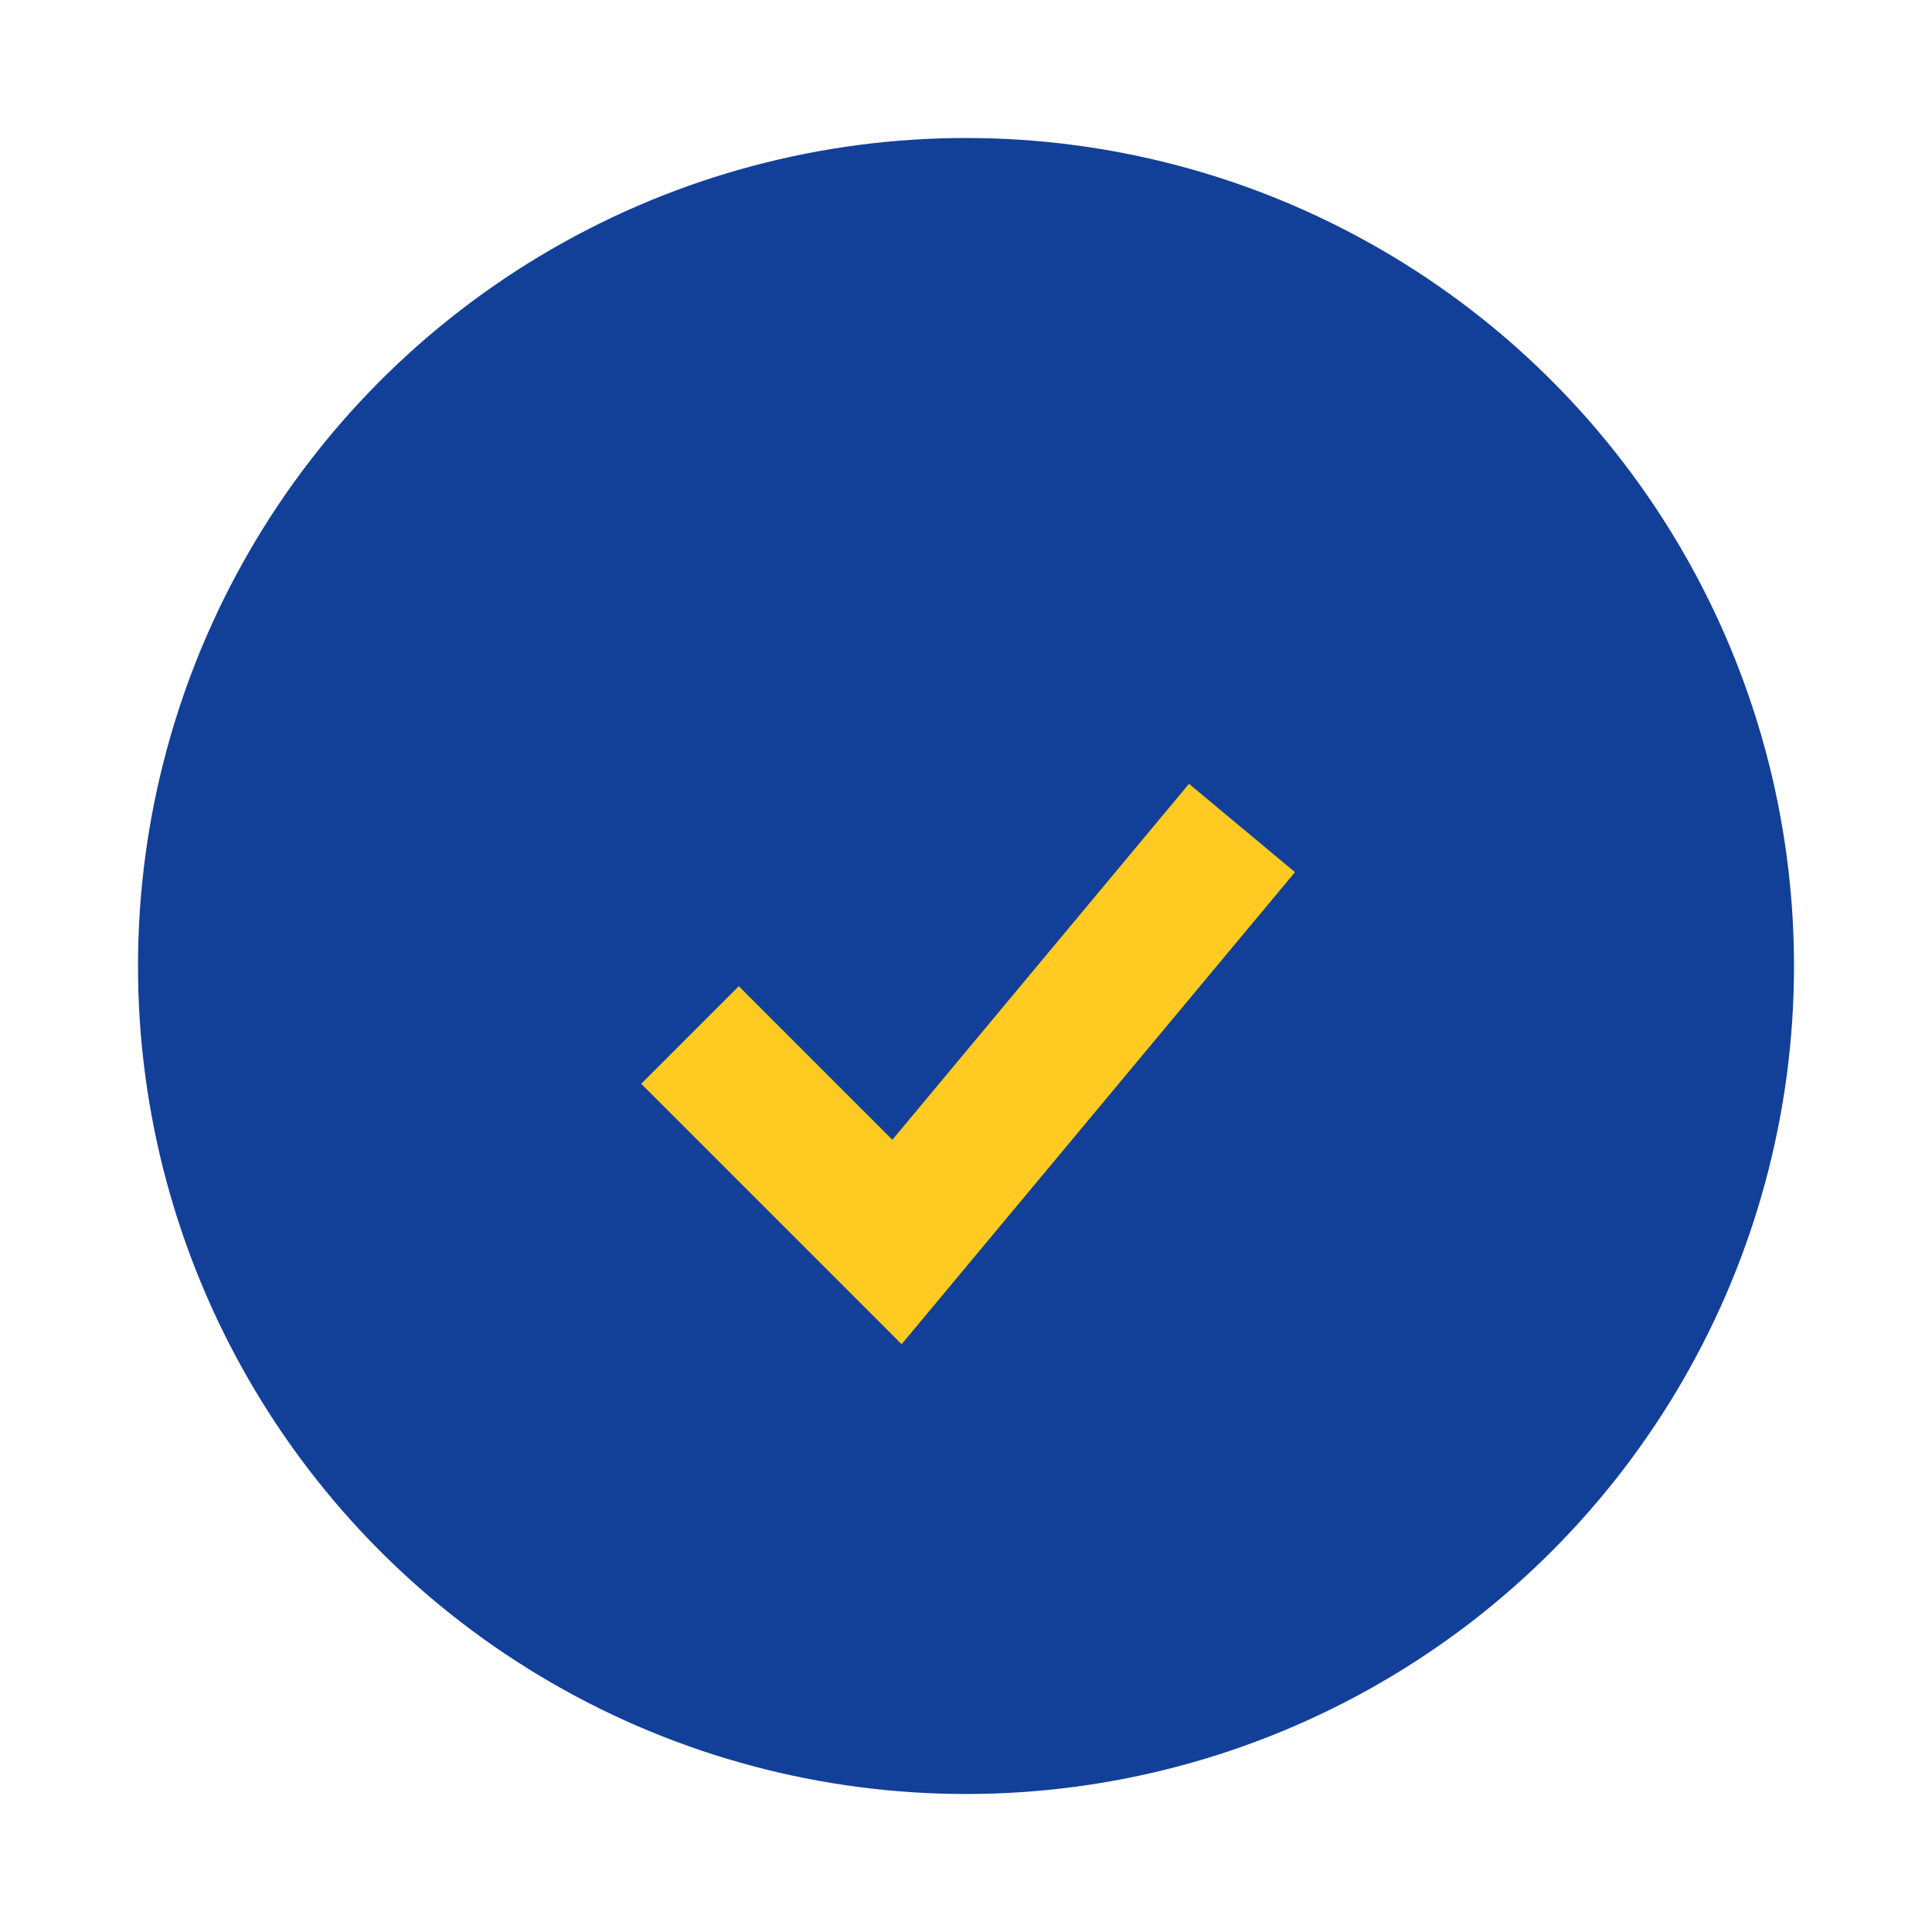
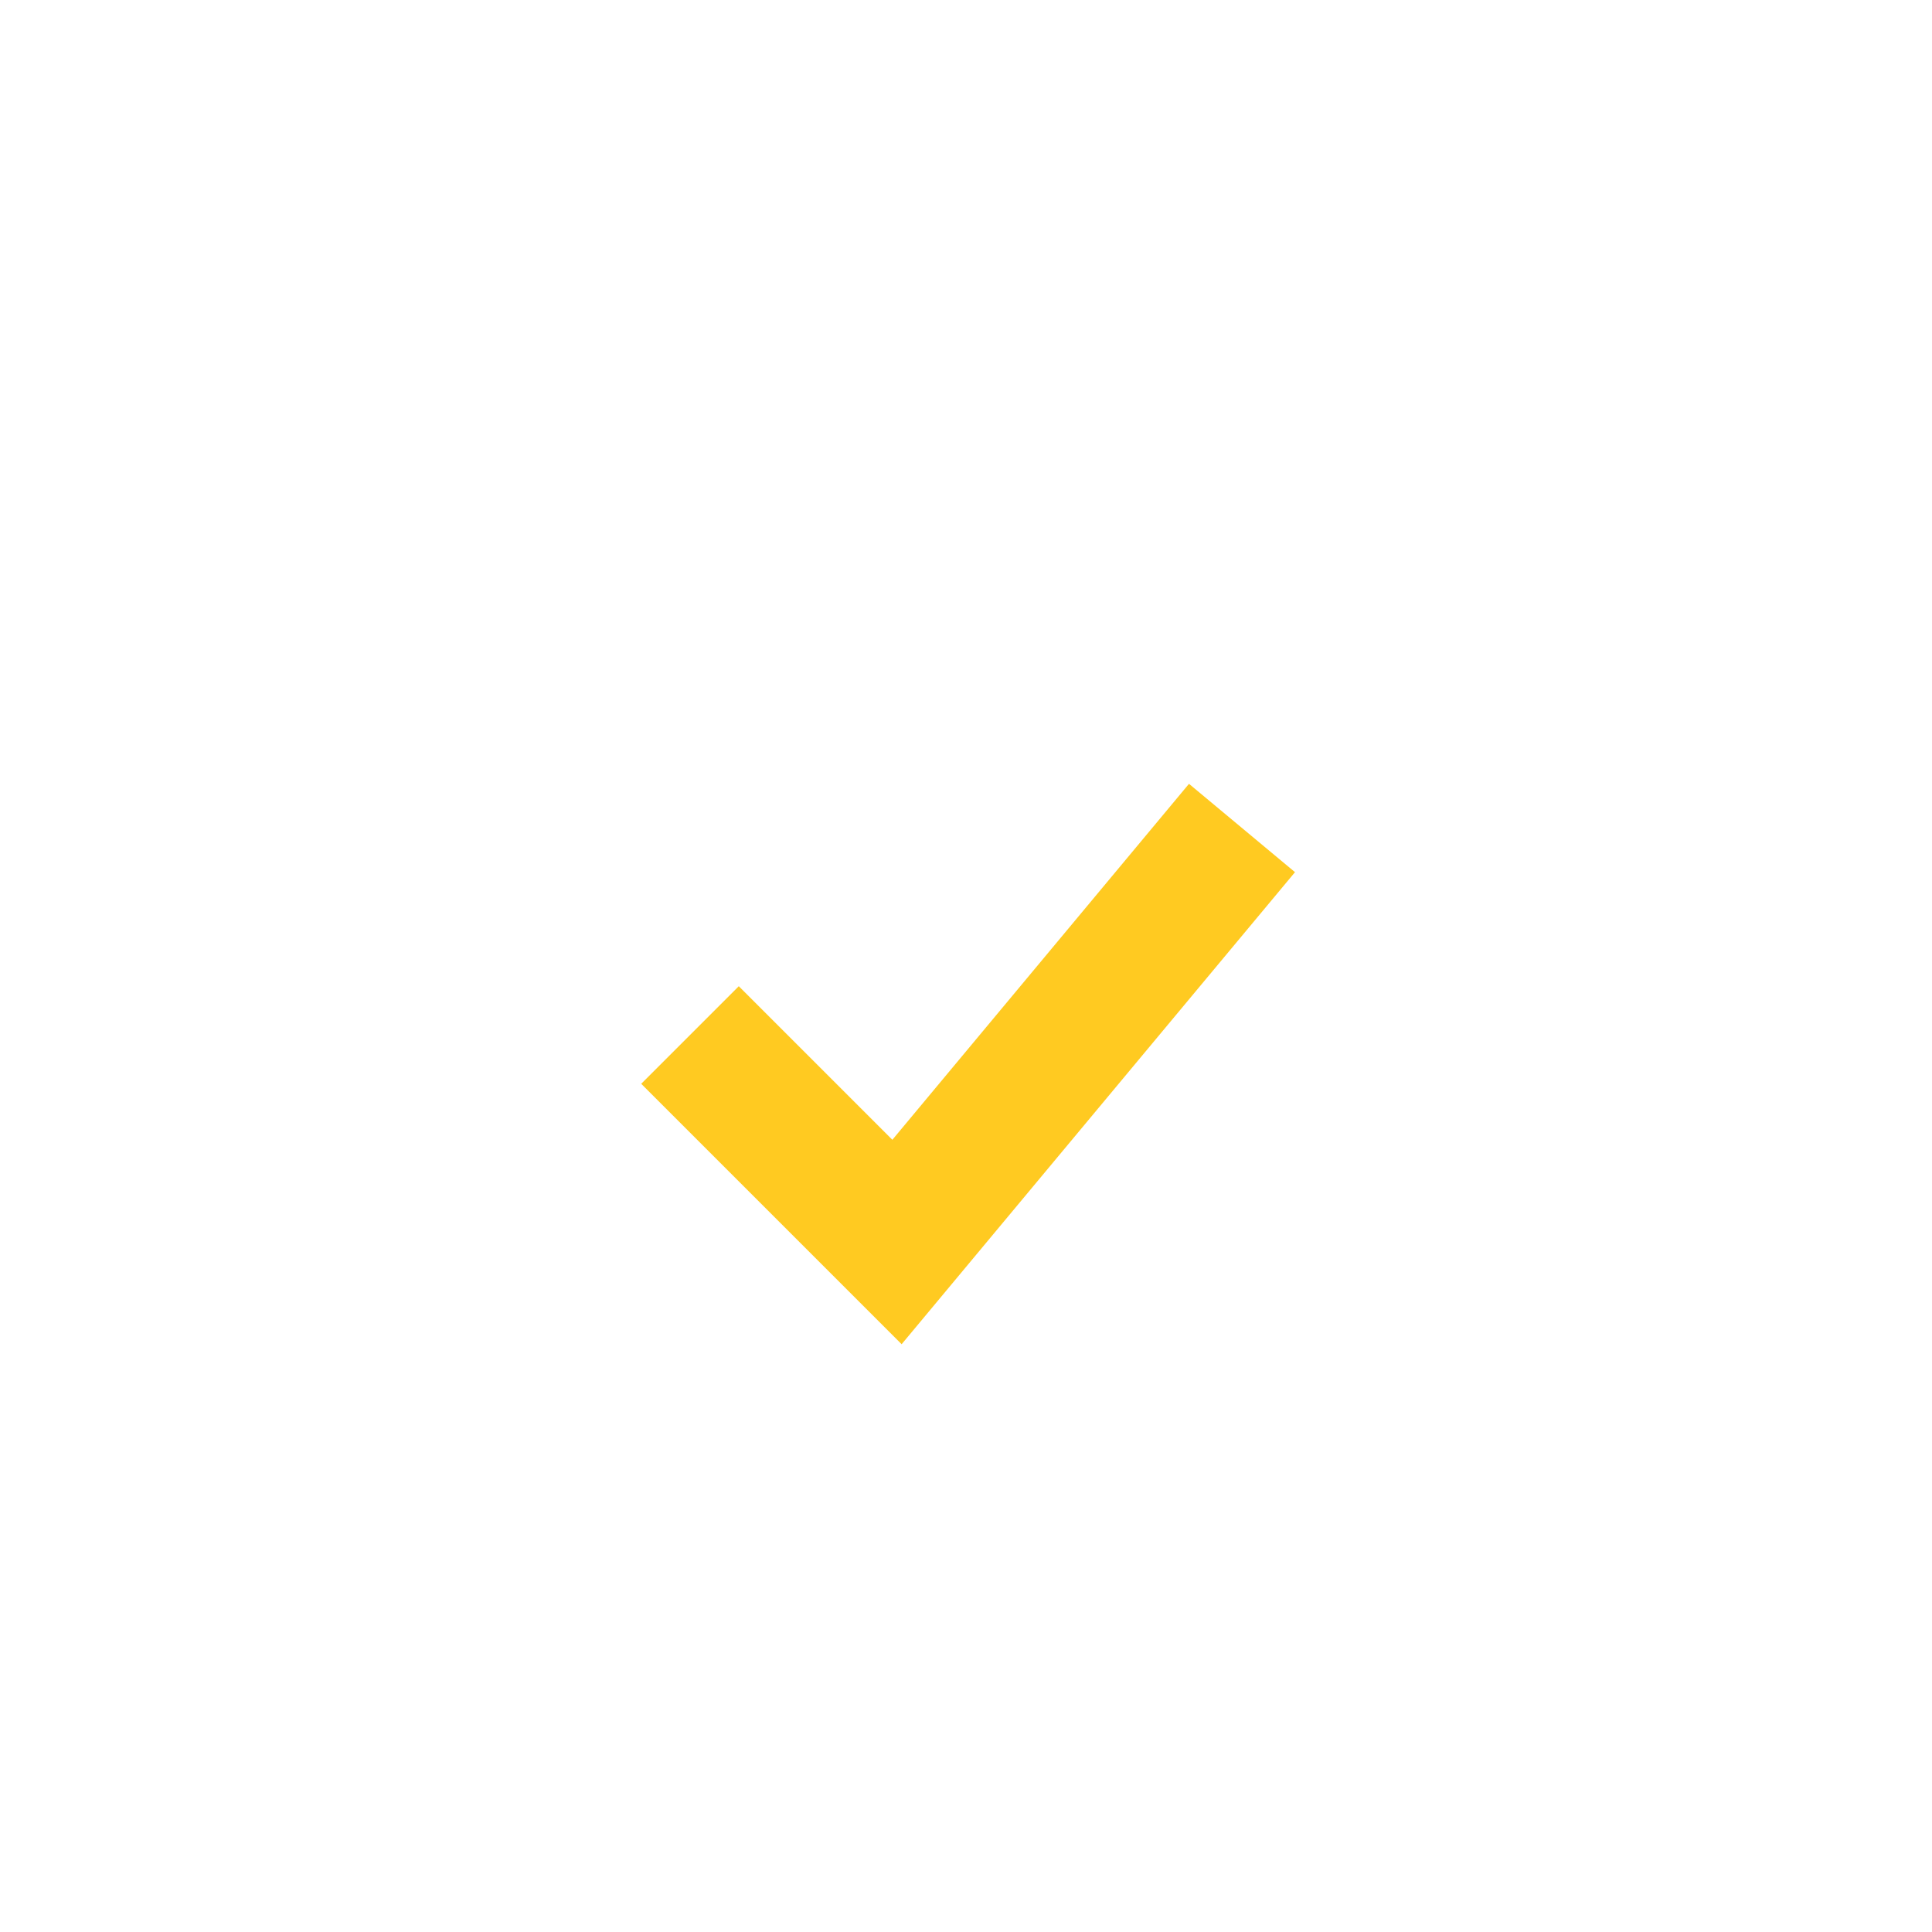
<svg xmlns="http://www.w3.org/2000/svg" width="28" height="28" viewBox="0 0 28 28">
-   <circle cx="14" cy="14" r="12" fill="#124099" />
  <path d="M10 15l3 3 5-6" stroke="#FFCA21" stroke-width="2" fill="none" />
</svg>